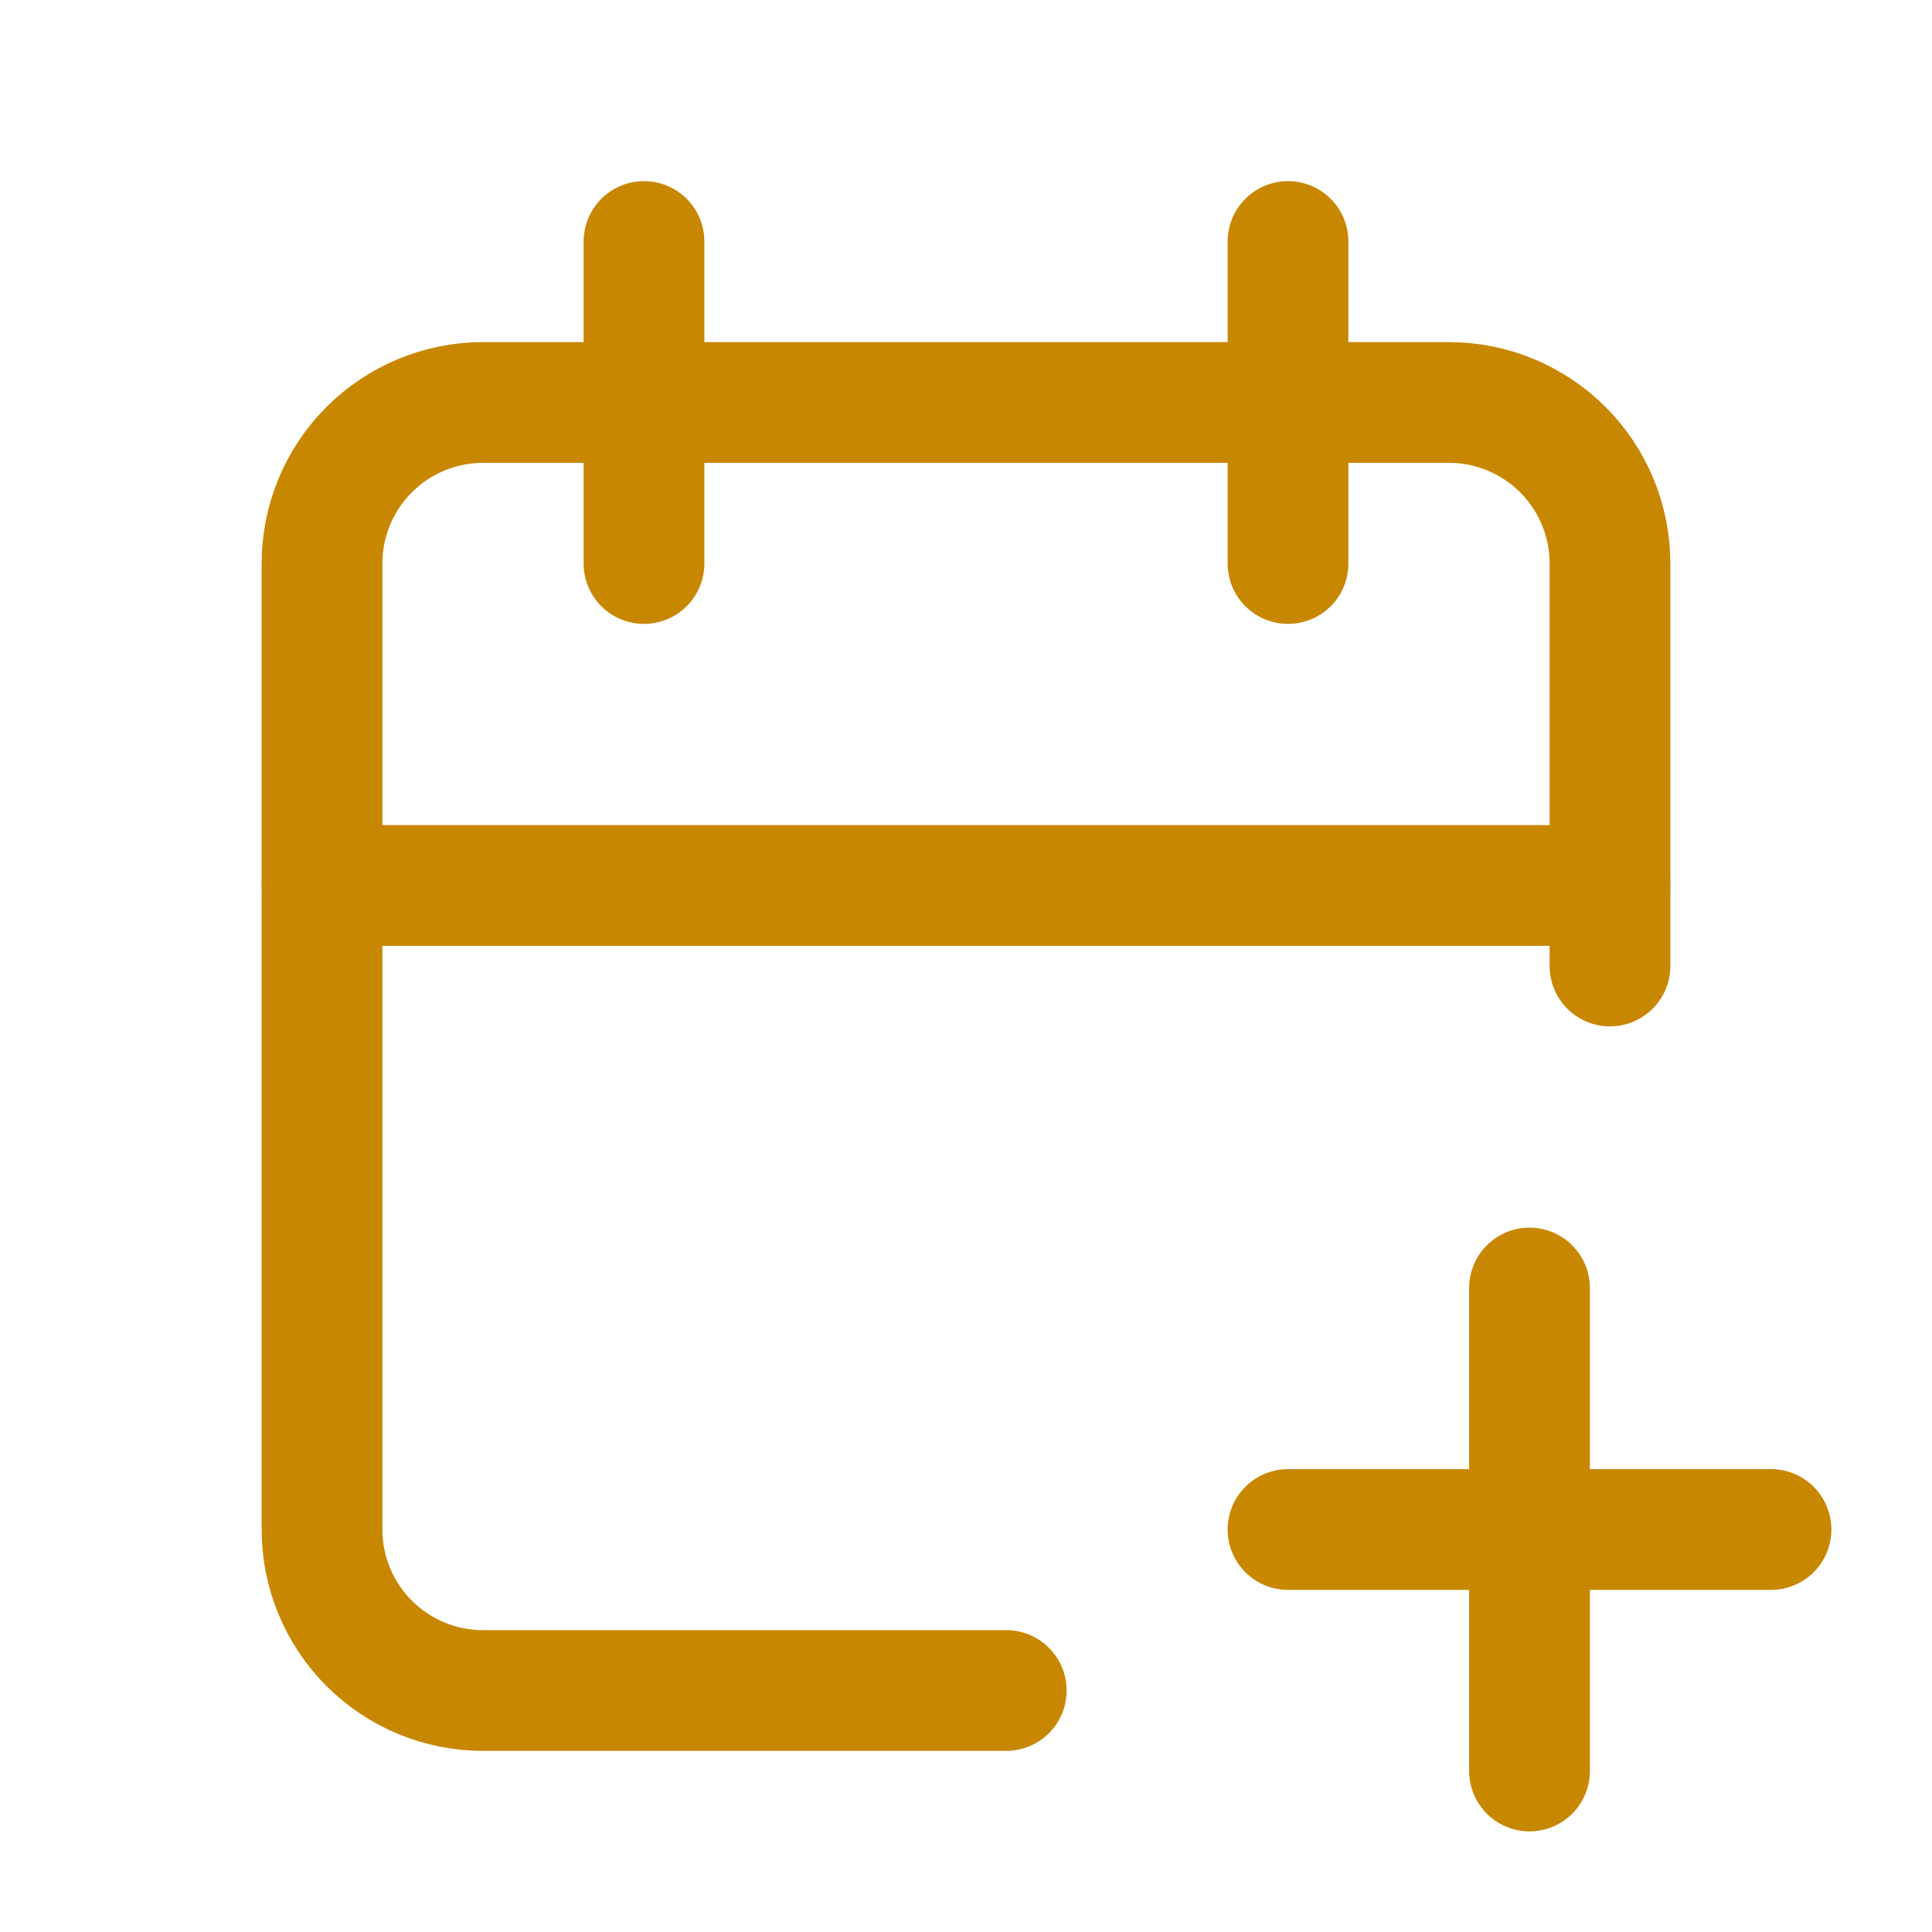
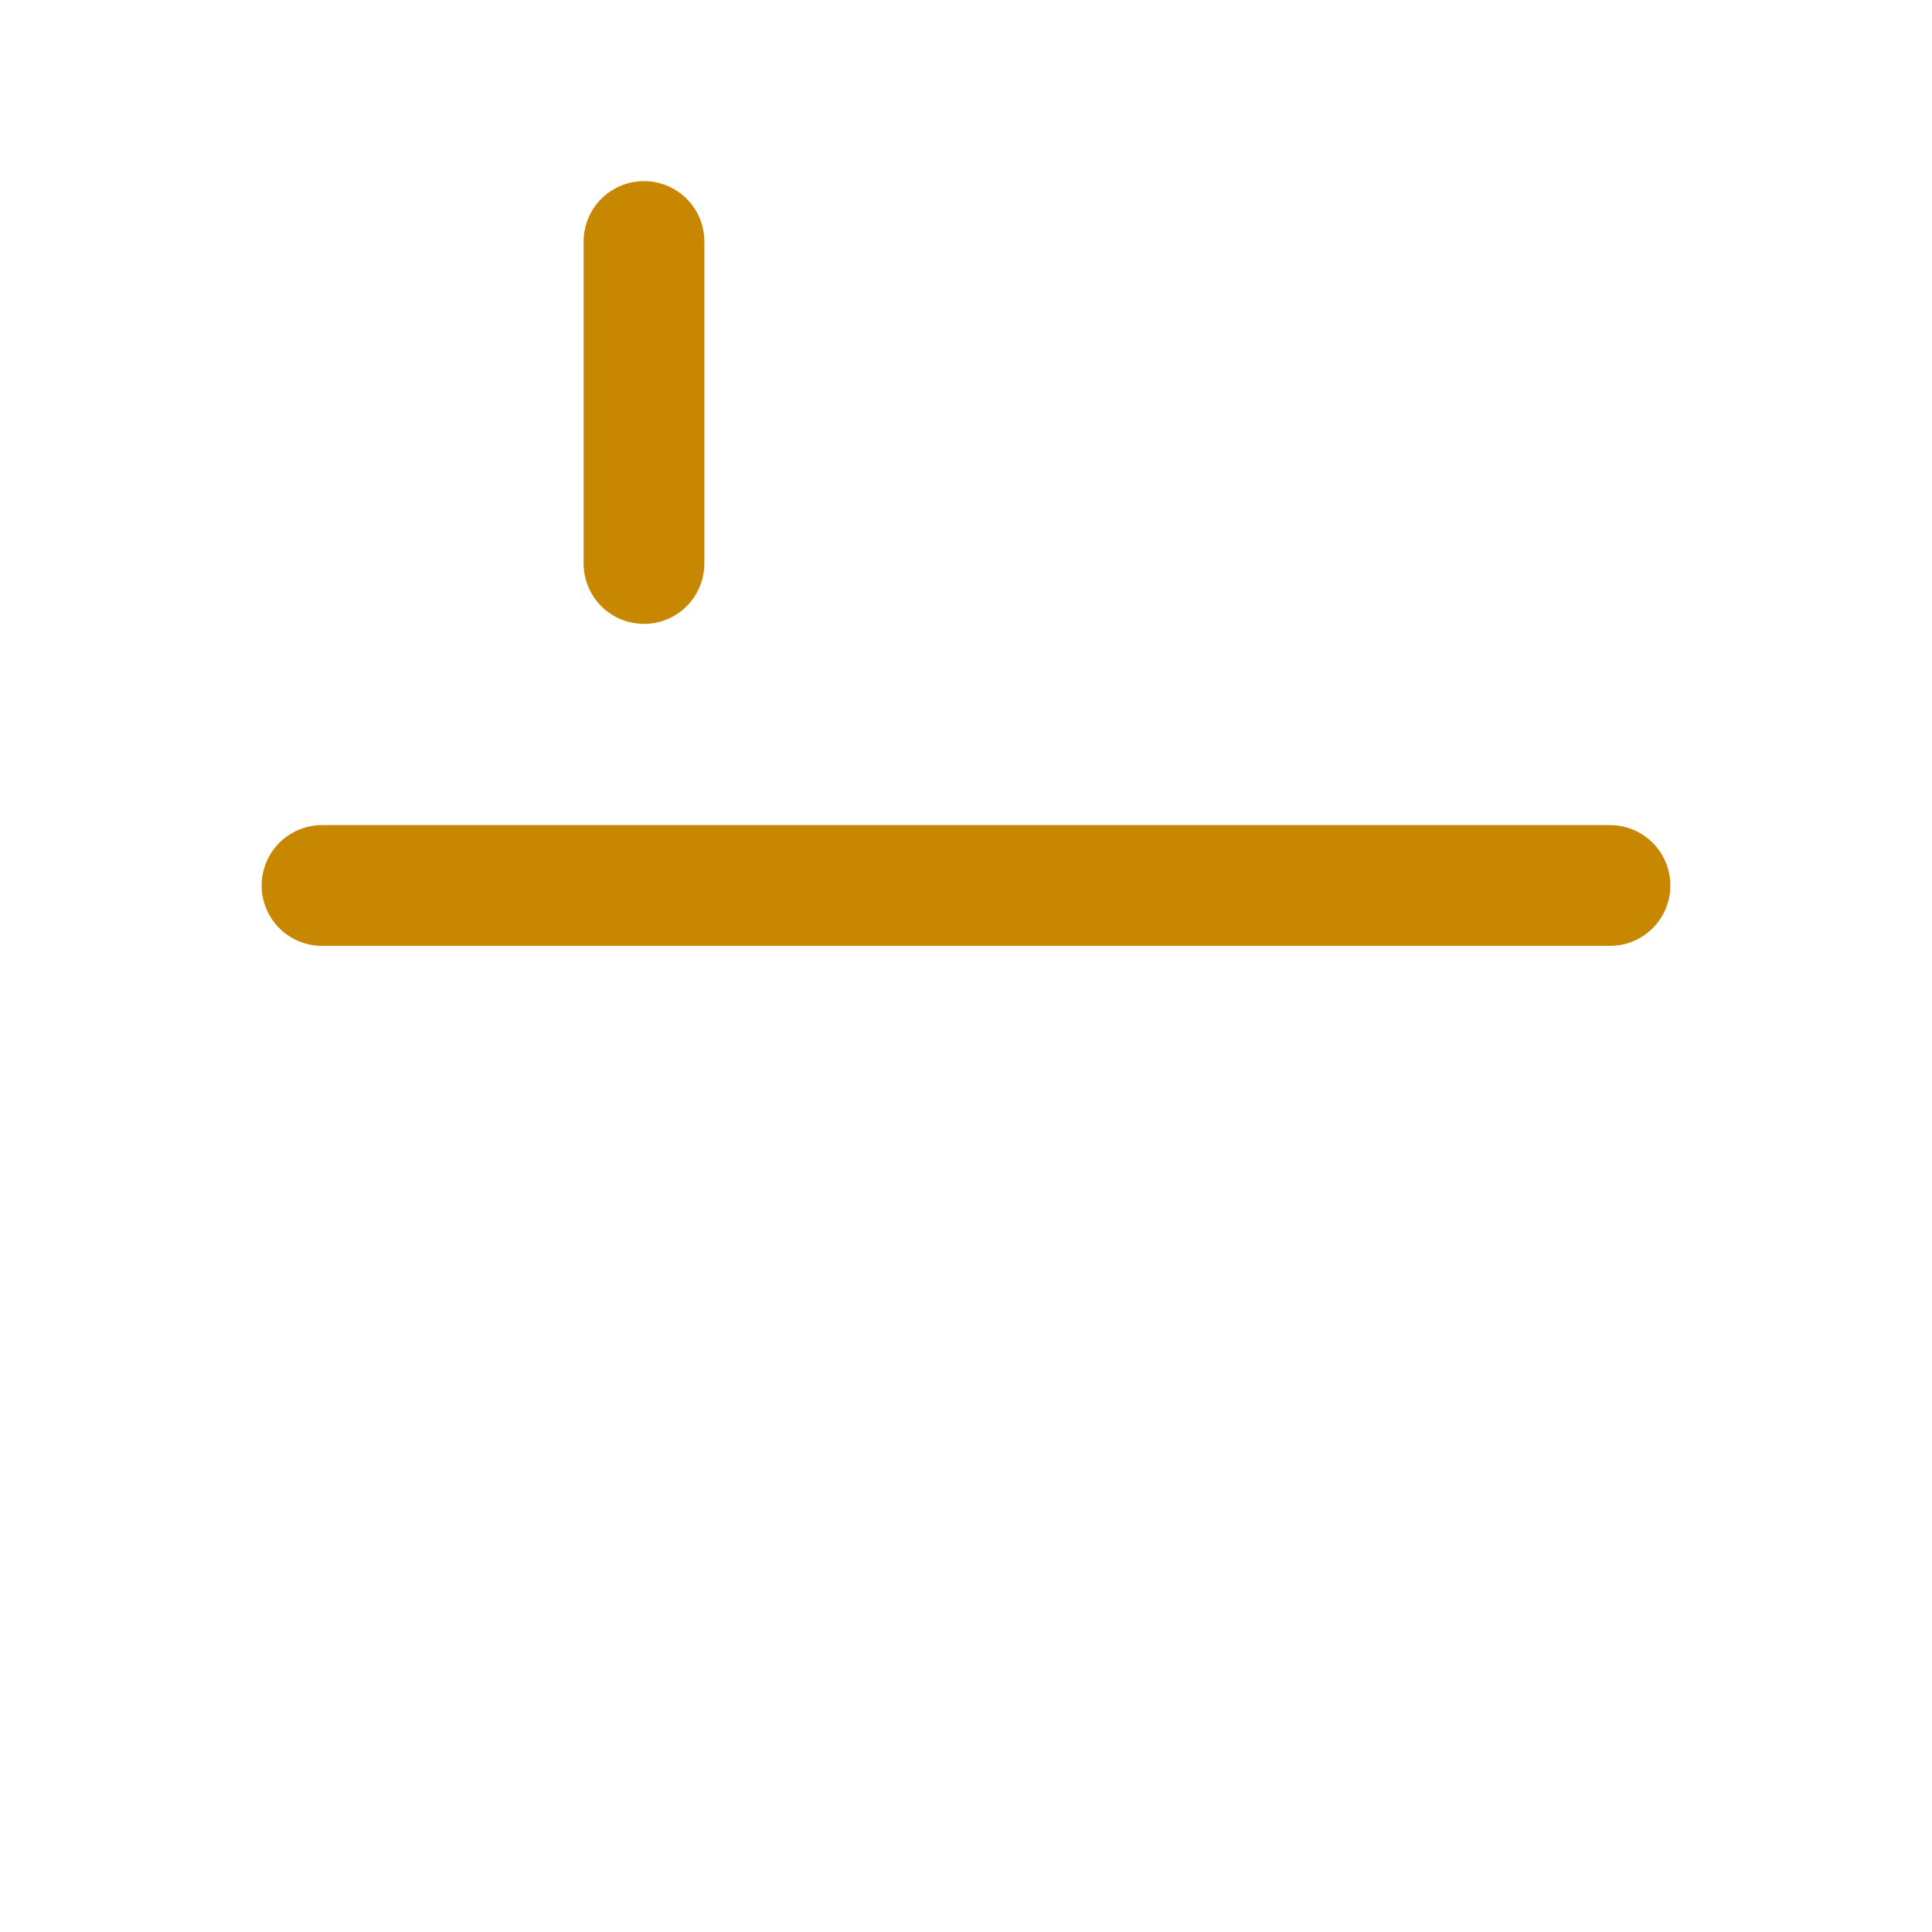
<svg xmlns="http://www.w3.org/2000/svg" width="70" height="70" viewBox="0 0 70 70" fill="none">
  <g clip-path="url(#clip0_1420_8287)">
-     <path d="M36.458 61.25H17.5C15.953 61.25 14.469 60.635 13.375 59.541C12.281 58.447 11.667 56.964 11.667 55.417V20.417C11.667 18.869 12.281 17.386 13.375 16.292C14.469 15.198 15.953 14.583 17.5 14.583H52.5C54.047 14.583 55.531 15.198 56.625 16.292C57.719 17.386 58.333 18.869 58.333 20.417V35" stroke="#C88700" stroke-width="4.375" stroke-linecap="round" stroke-linejoin="round" />
-     <path d="M46.667 8.75V20.417" stroke="#C88700" stroke-width="4.375" stroke-linecap="round" stroke-linejoin="round" />
    <path d="M23.333 8.75V20.417" stroke="#C88700" stroke-width="4.375" stroke-linecap="round" stroke-linejoin="round" />
    <path d="M11.667 32.083H58.333" stroke="#C88700" stroke-width="4.375" stroke-linecap="round" stroke-linejoin="round" />
-     <path d="M46.667 55.417H64.167" stroke="#C88700" stroke-width="4.375" stroke-linecap="round" stroke-linejoin="round" />
-     <path d="M55.417 46.667V64.167" stroke="#C88700" stroke-width="4.375" stroke-linecap="round" stroke-linejoin="round" />
  </g>
  <defs>
    <clipPath id="clip0_1420_8287">
      <rect width="70" height="70" fill="white" />
    </clipPath>
  </defs>
</svg>